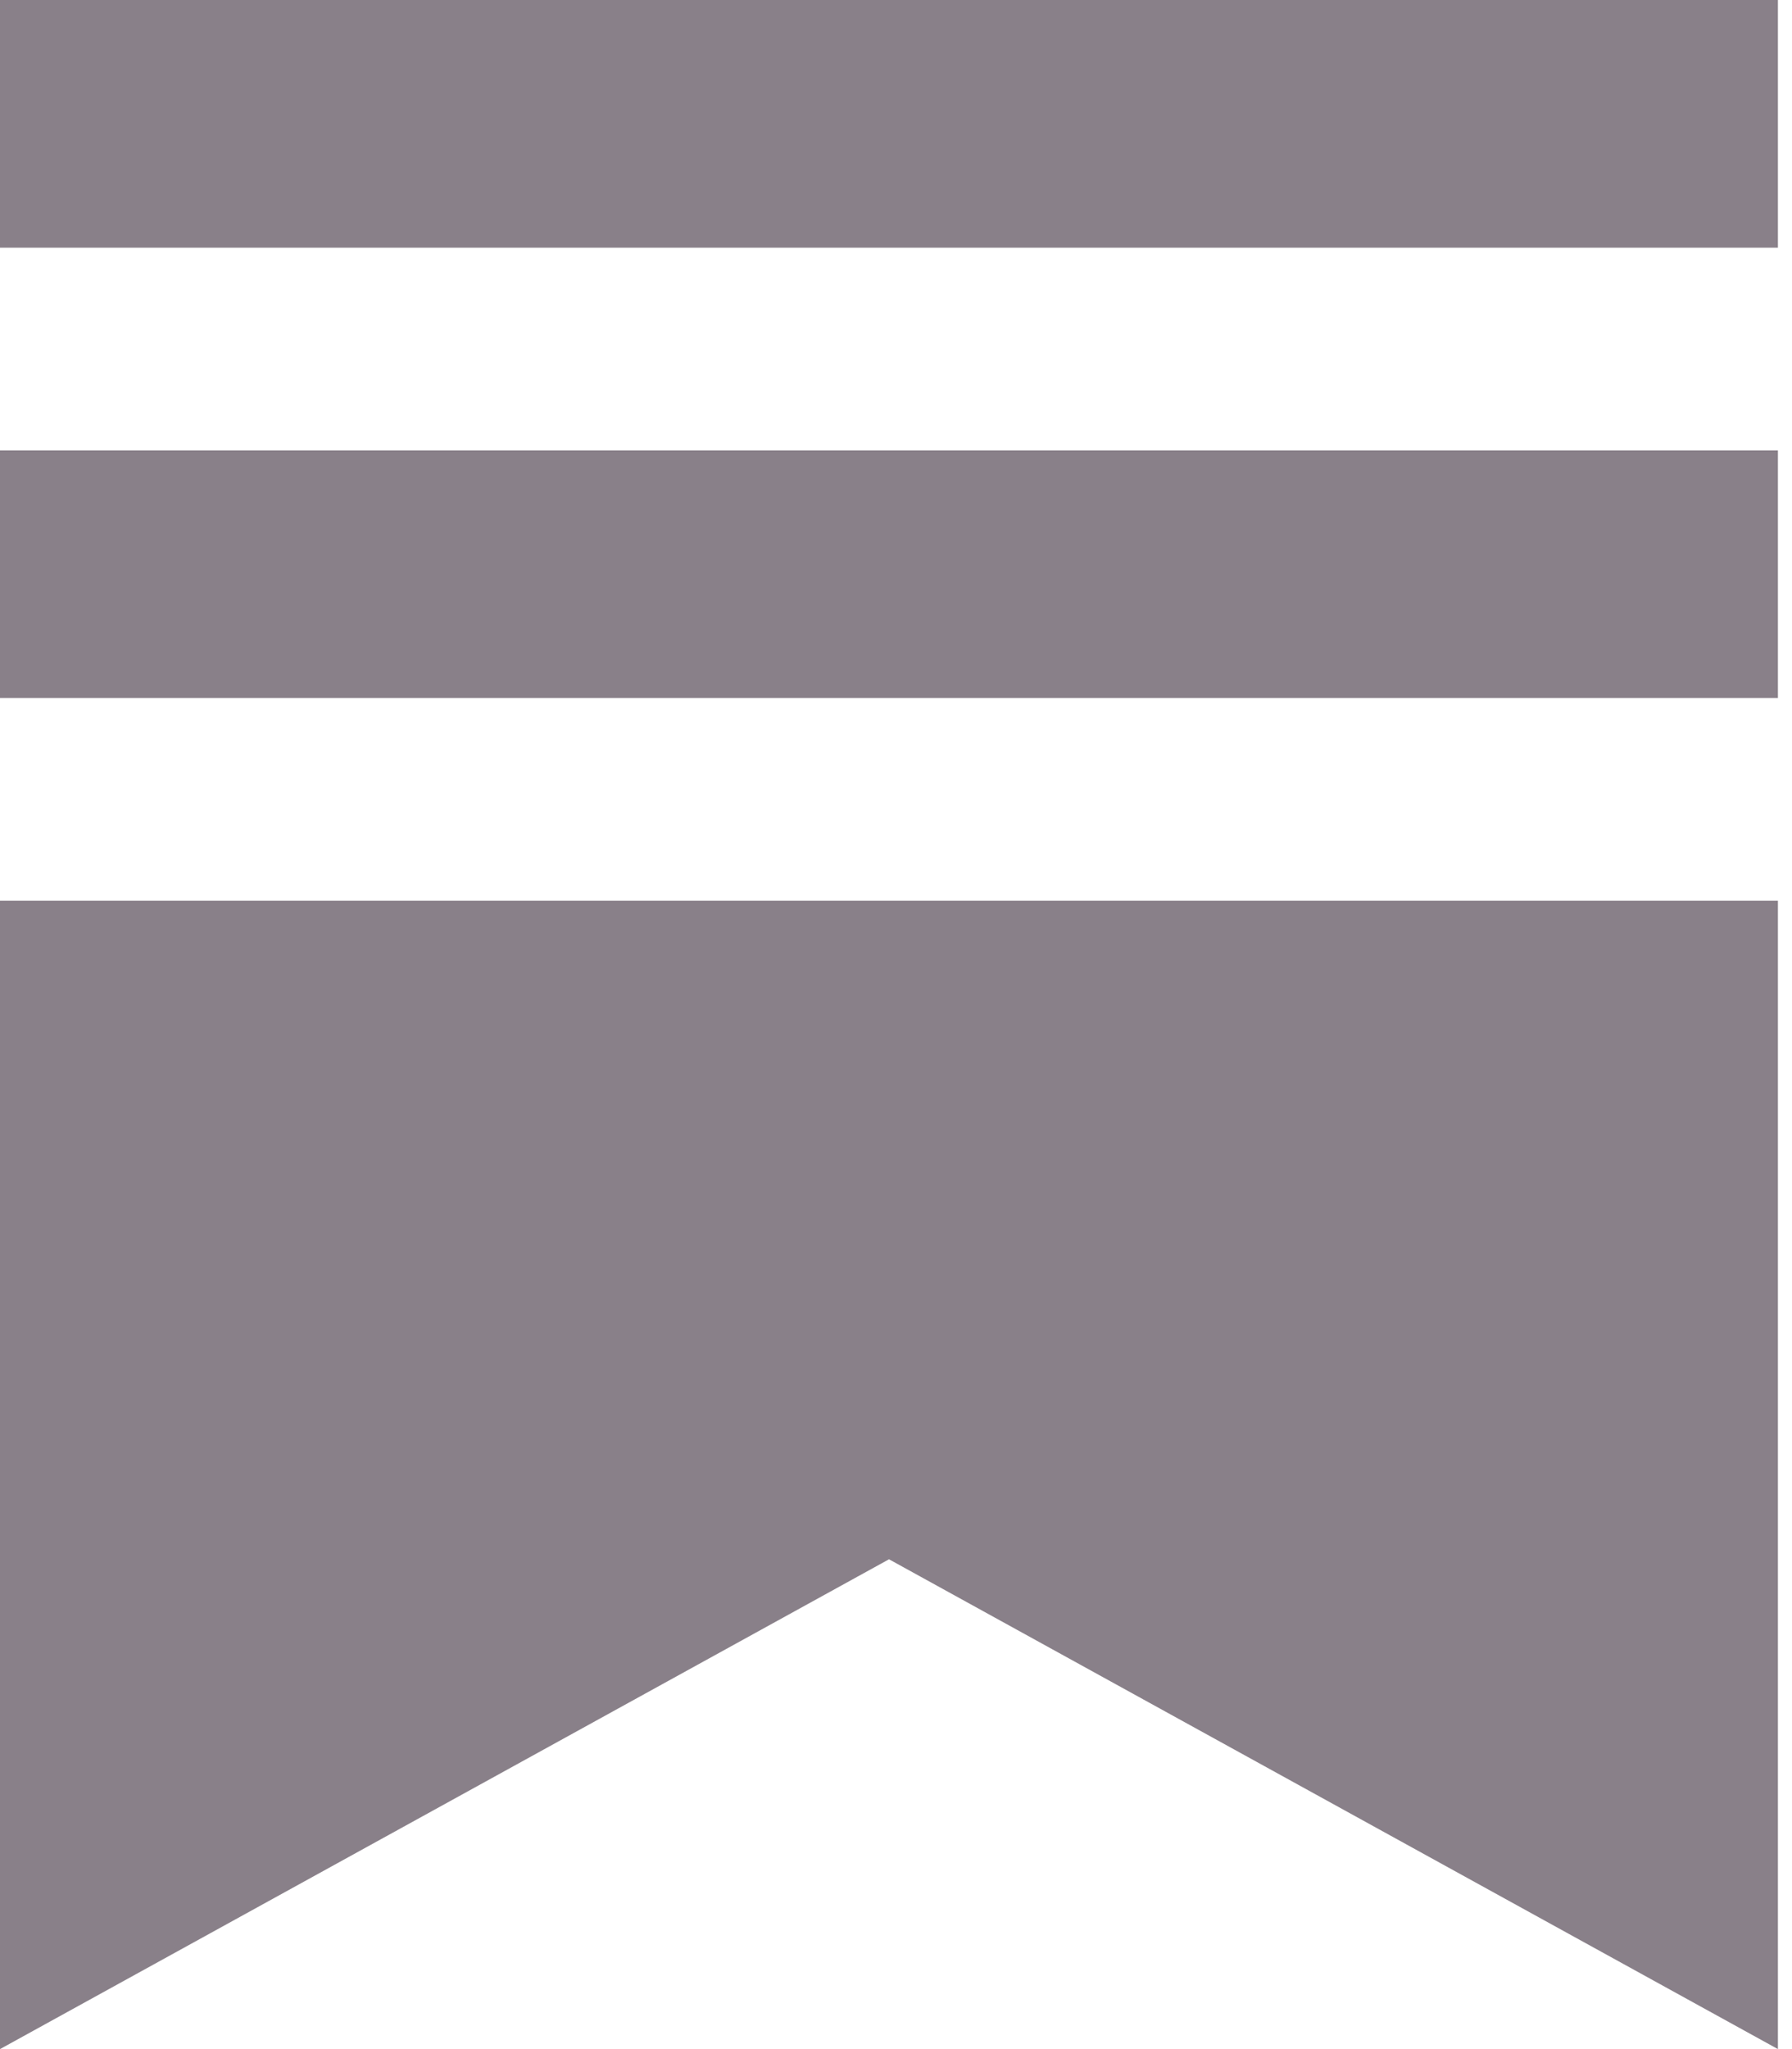
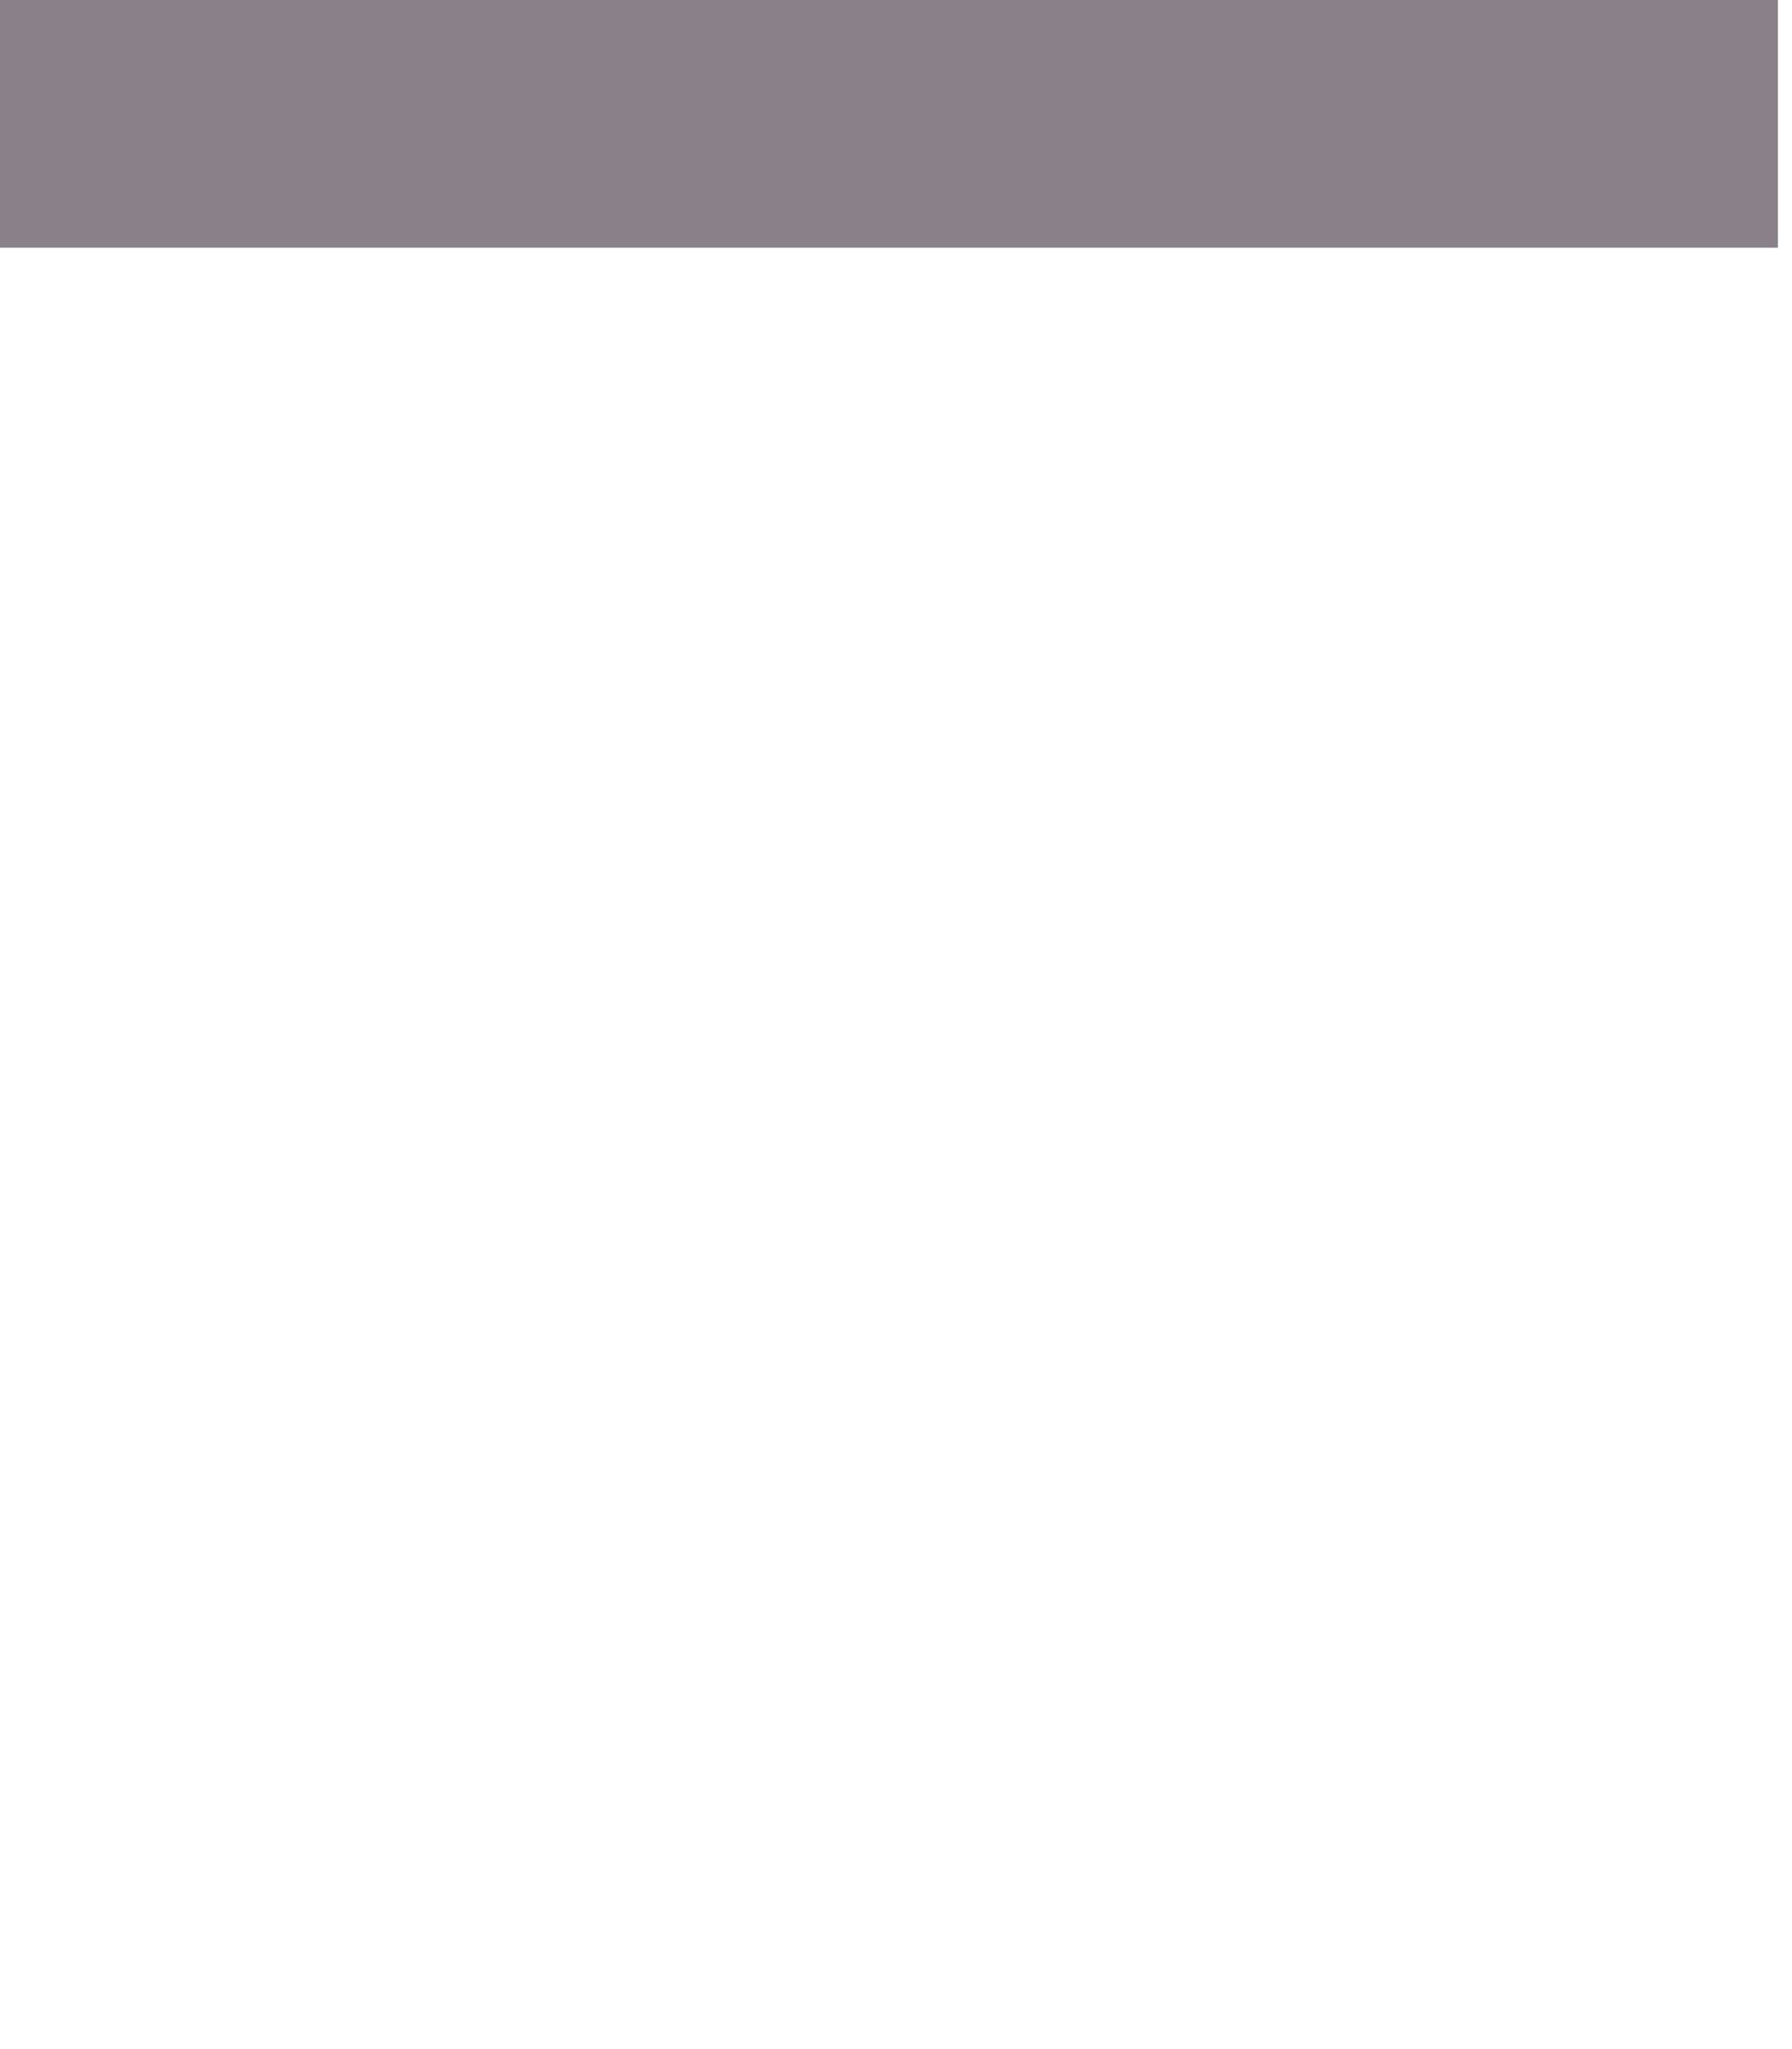
<svg xmlns="http://www.w3.org/2000/svg" width="21" height="24" viewBox="0 0 21 24" fill="none">
  <rect width="20.835" height="2.901" fill="#898089" />
-   <rect y="5.275" width="20.835" height="2.901" fill="#898089" />
-   <path d="M0 10.549H20.835V24L10.418 18.263L0 24V10.549Z" fill="#898089" />
</svg>